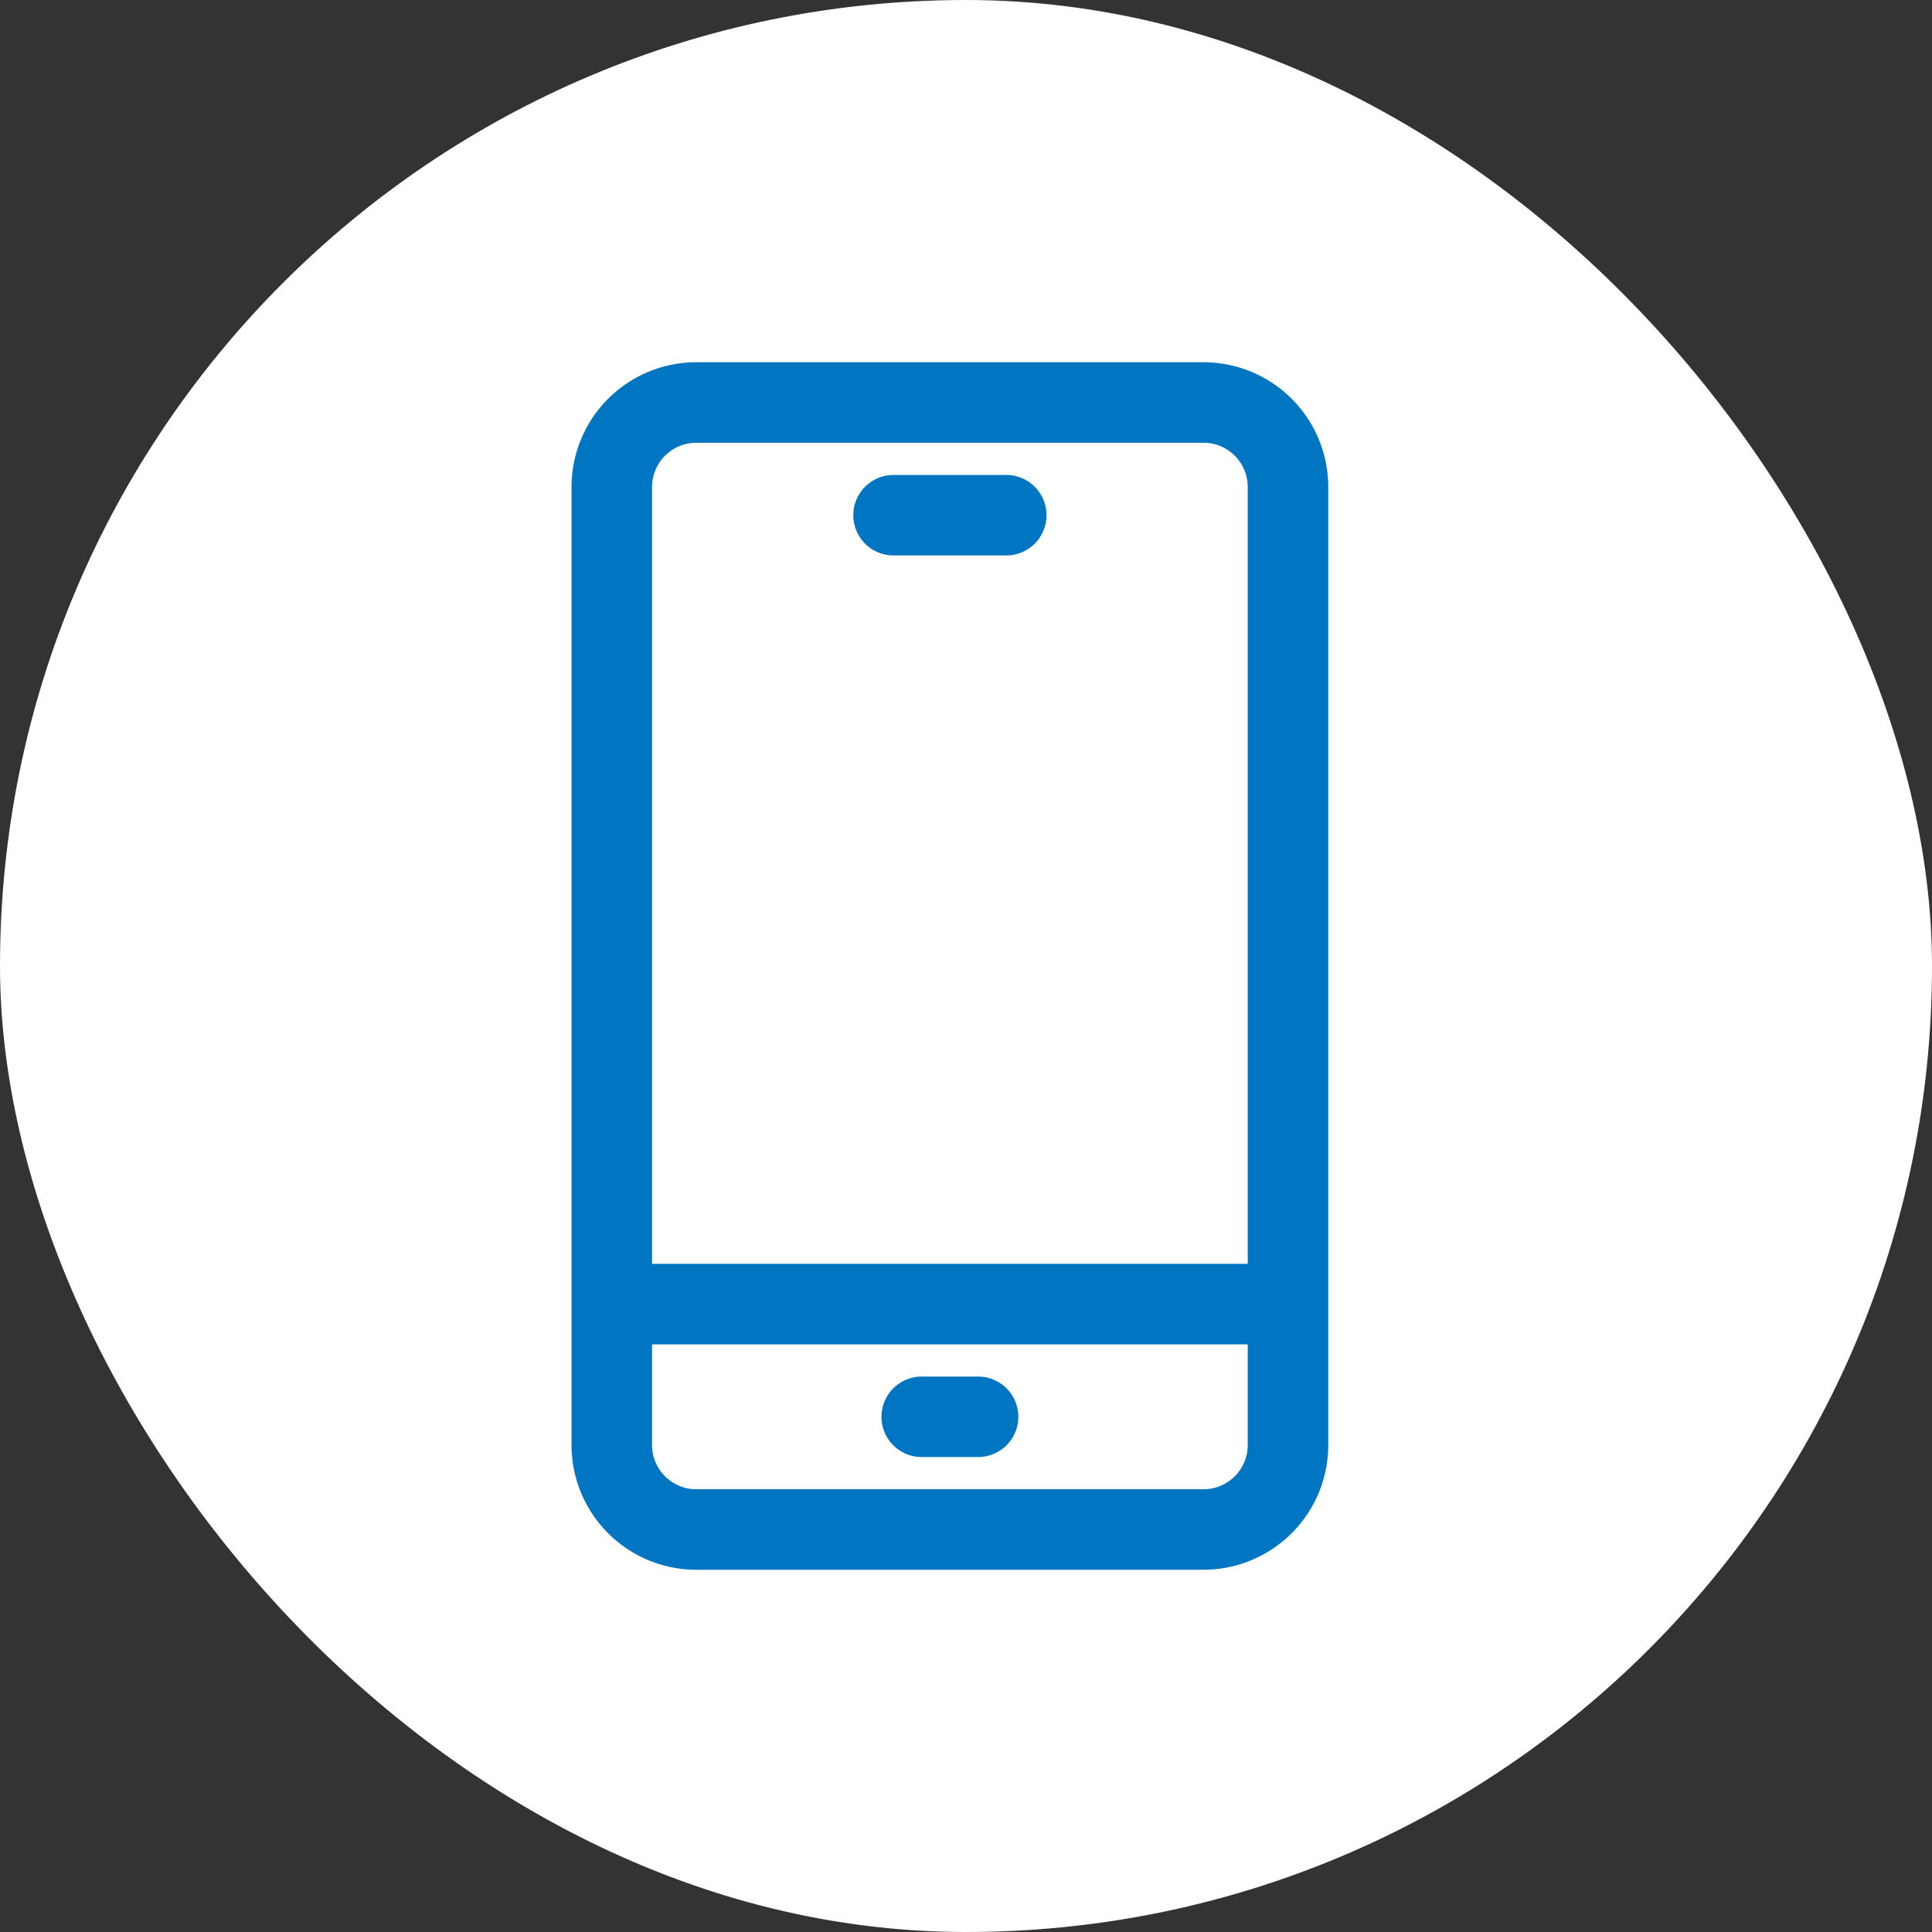
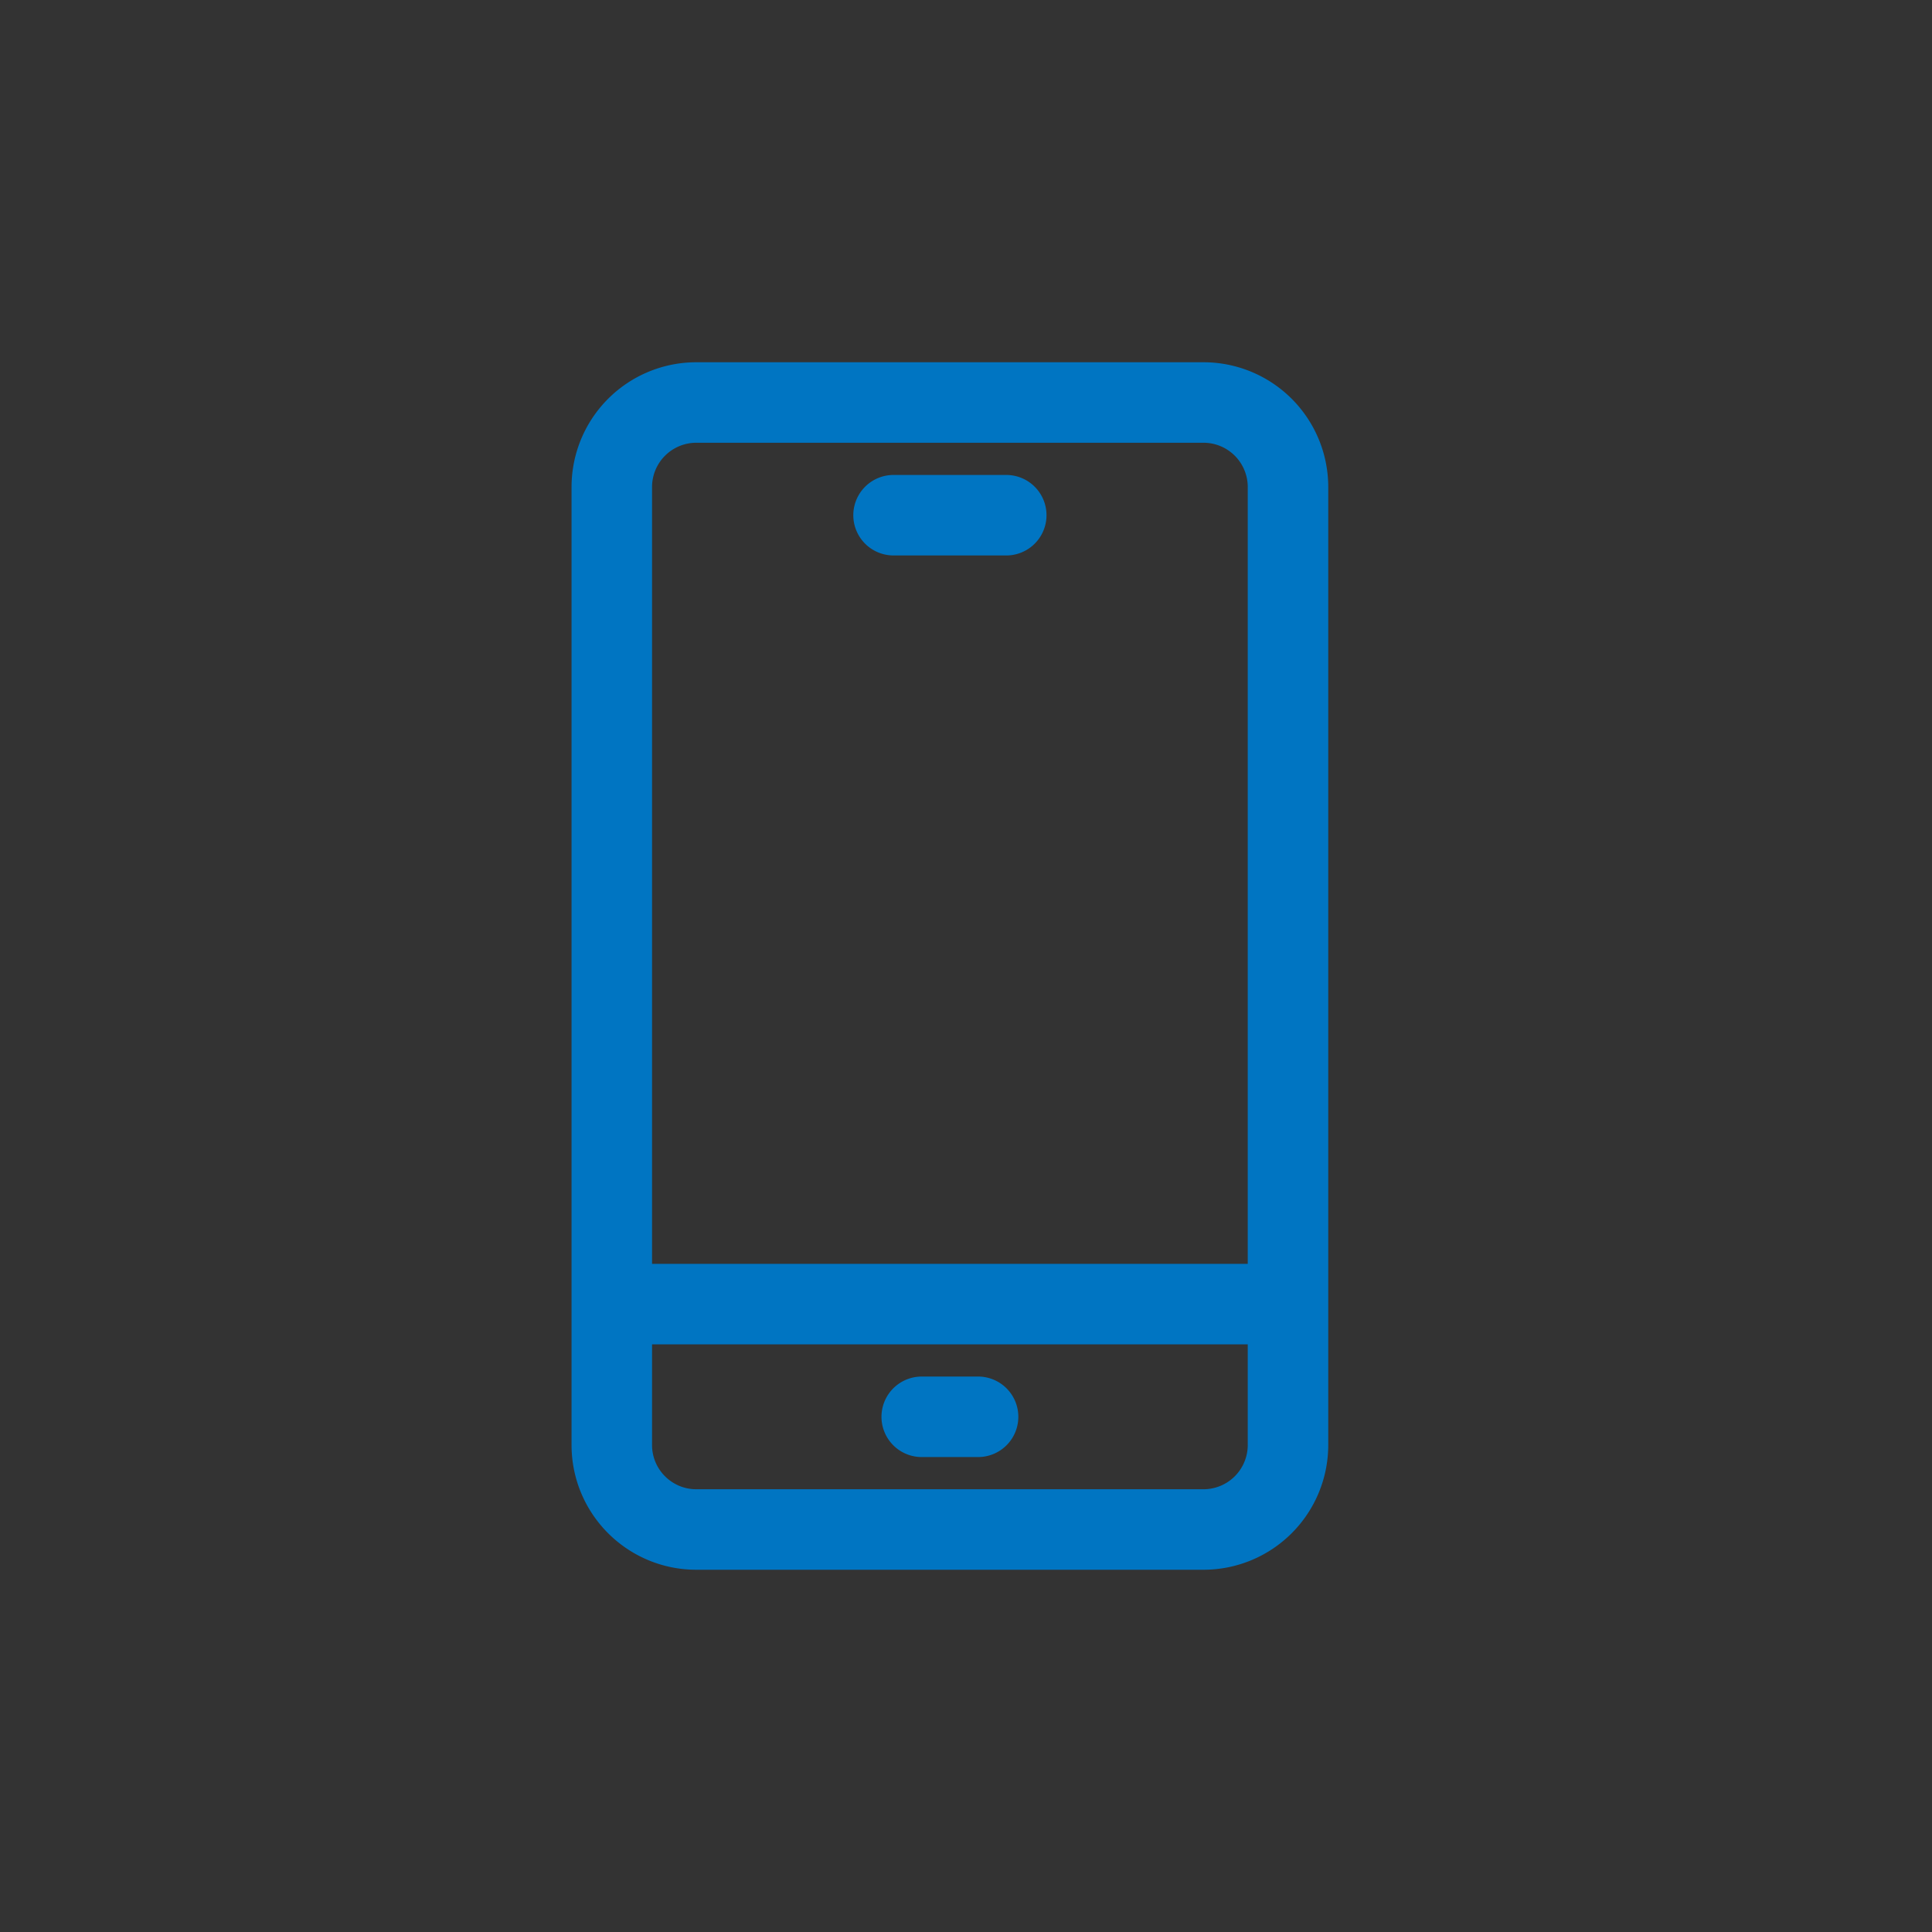
<svg xmlns="http://www.w3.org/2000/svg" width="48" height="48" fill="none">
  <rect width="100%" height="100%" fill="#333333" stroke="none" />
-   <rect width="48" height="48" fill="#ffffff" rx="24" />
  <path stroke="#0075C2" stroke-linecap="round" stroke-linejoin="round" stroke-width="2" d="M29.9 10H17.3a2.1 2.1 0 0 0-2.1 2.1v23.8c0 1.16.94 2.1 2.1 2.1h12.6a2.1 2.1 0 0 0 2.1-2.1V12.1a2.1 2.1 0 0 0-2.1-2.1M15.2 32.4H32M22.9 35.2h1.4M22.2 12.8H25" />
</svg>